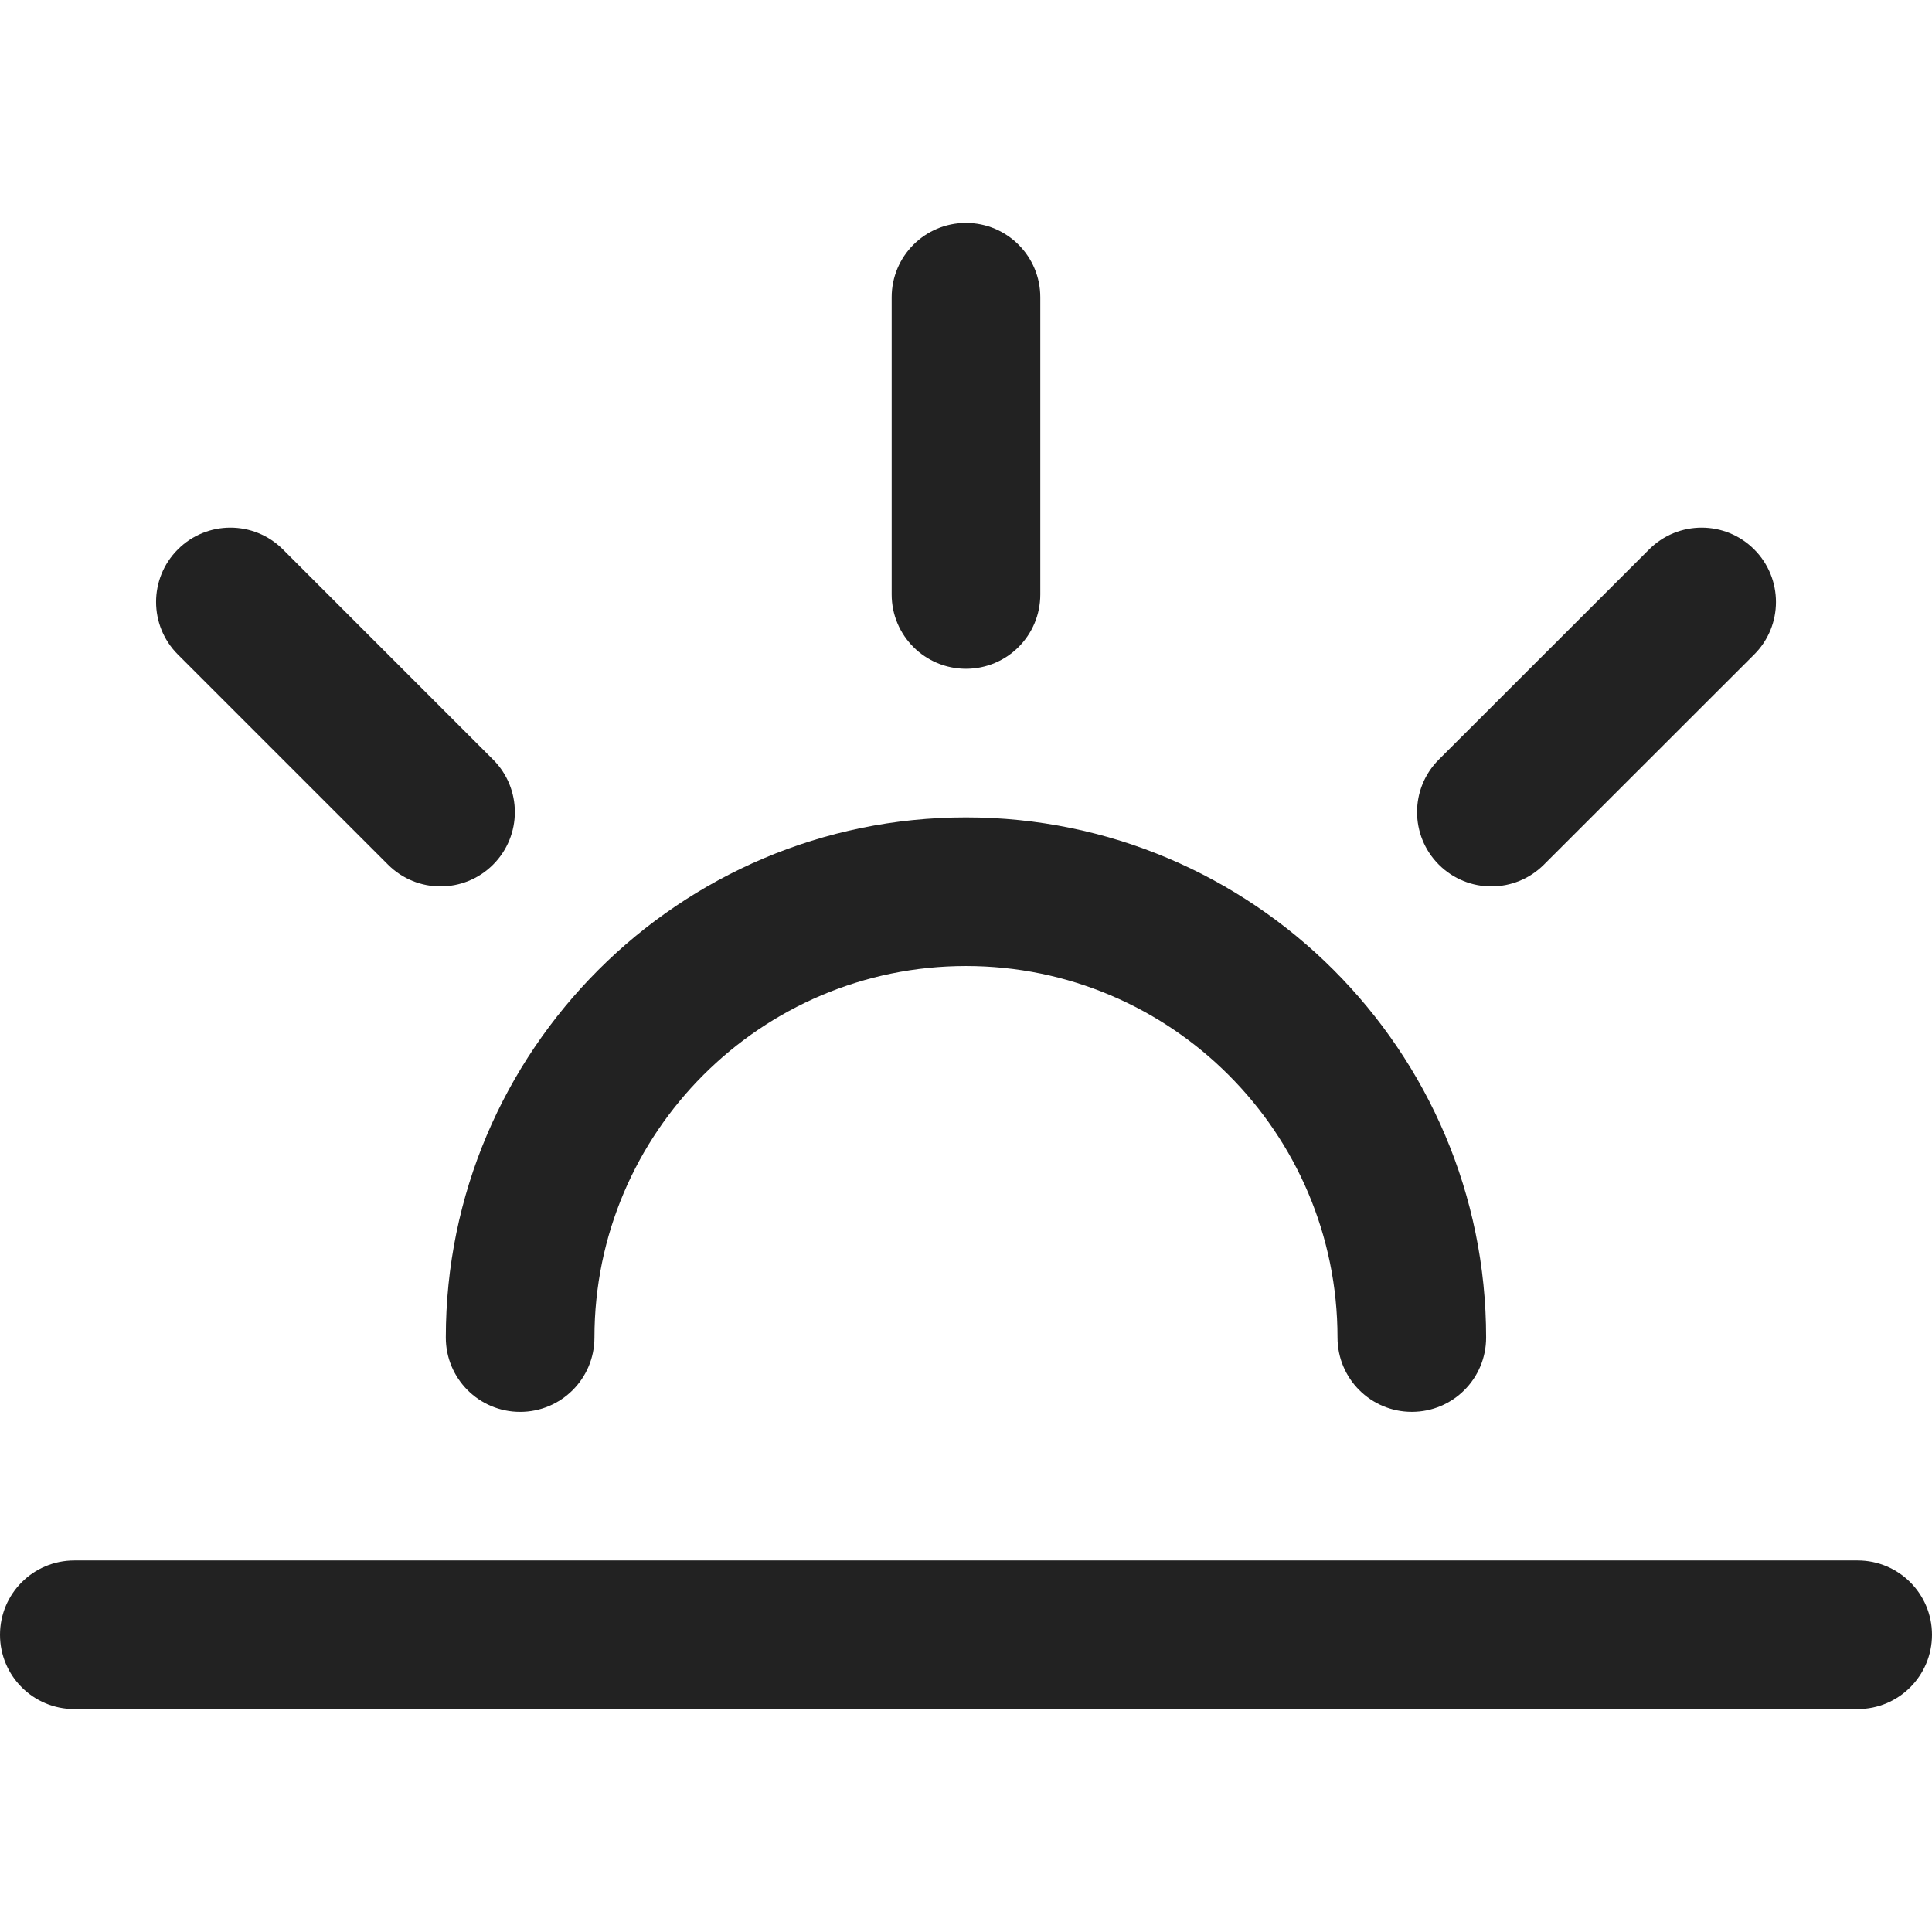
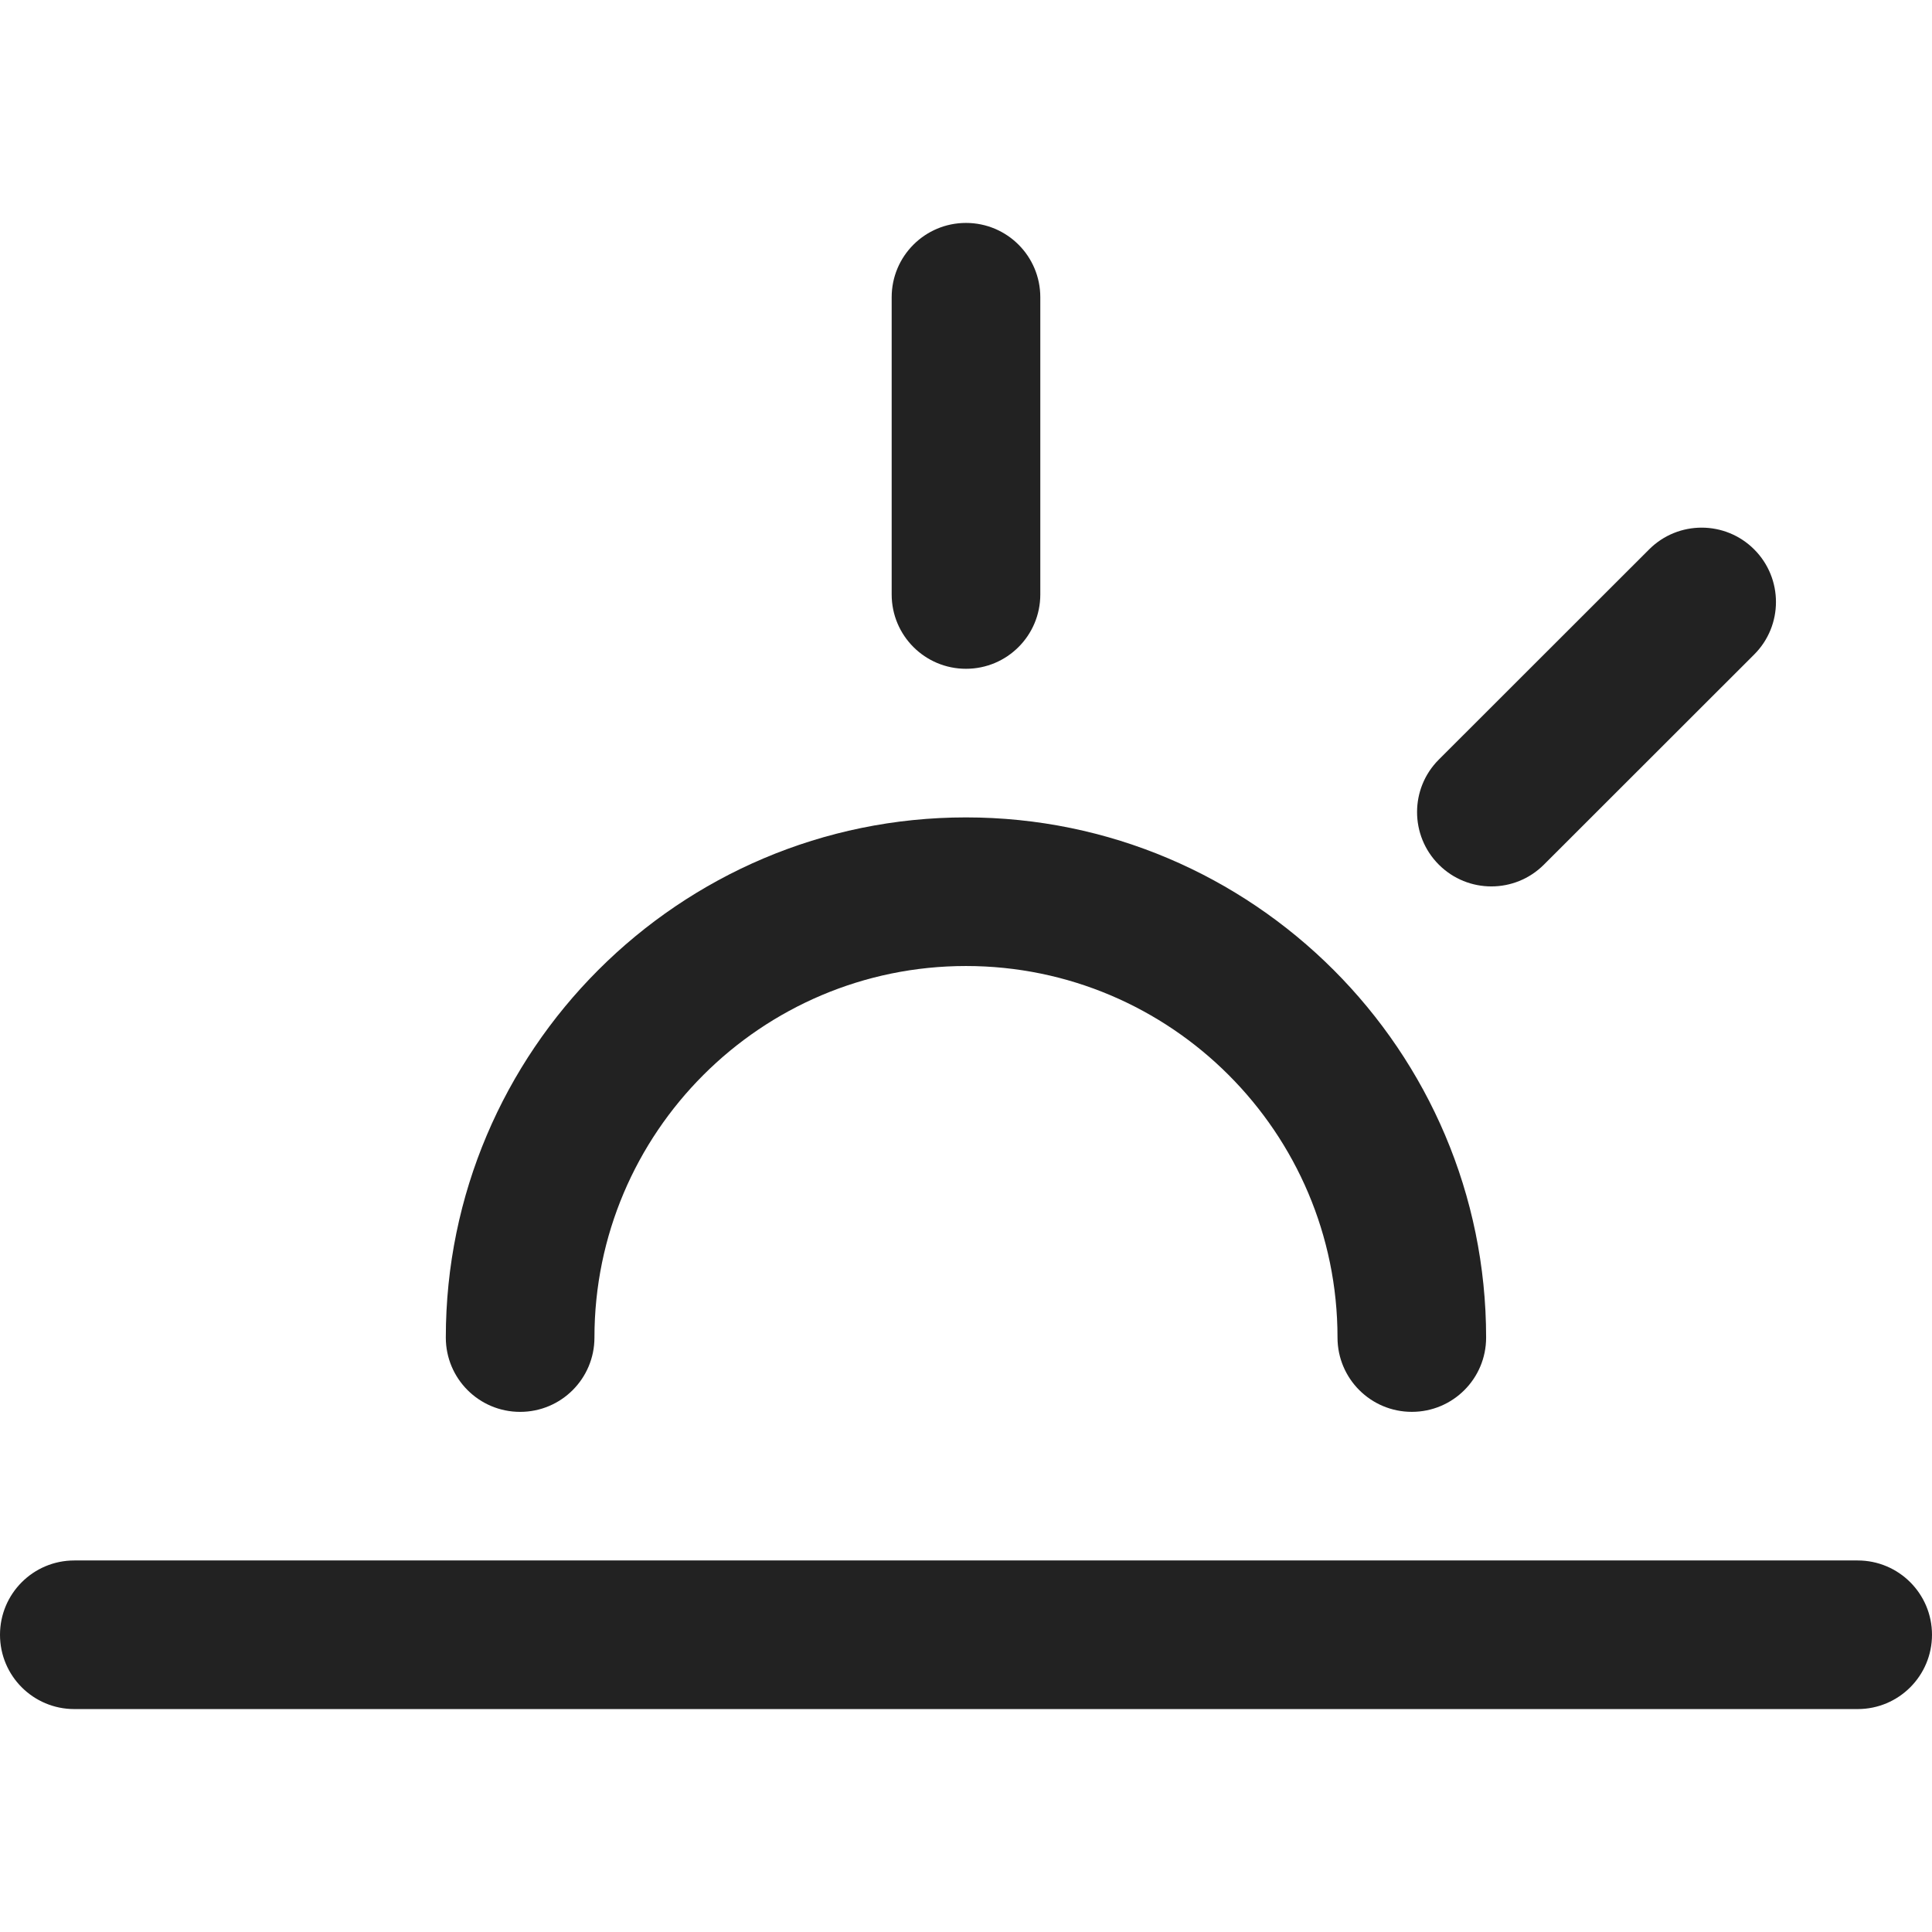
<svg xmlns="http://www.w3.org/2000/svg" x="0px" y="0px" viewBox="5,15.384,90.001,69.231" xml:space="preserve" width="50" height="50">
  <path fill="#222222" d="M70.769,70.769c-1.913,0-3.462-1.548-3.462-3.462C67.308,57.765,59.546,50,50,50  c-9.543,0-17.308,7.765-17.308,17.308c0,1.913-1.548,3.462-3.462,3.462s-3.462-1.548-3.462-3.462  c0-13.359,10.871-24.231,24.231-24.231s24.231,10.871,24.231,24.231C74.231,69.221,72.683,70.769,70.769,70.769z" stroke-opacity="0" stroke="#000000" />
  <path fill="#222222" d="M50,36.154c-1.913,0-3.462-1.548-3.462-3.462V18.846c0-1.913,1.548-3.462,3.462-3.462  s3.462,1.548,3.462,3.462v13.846C53.462,34.606,51.913,36.154,50,36.154z" stroke-opacity="0" stroke="#000000" />
-   <path fill="#222222" d="M25.522,46.292c-0.886,0-1.771-0.338-2.447-1.014l-9.79-9.79c-1.352-1.352-1.352-3.543,0-4.895  c1.352-1.352,3.543-1.352,4.895,0l9.79,9.79c1.352,1.352,1.352,3.543,0,4.895C27.294,45.954,26.408,46.292,25.522,46.292z" stroke-opacity="0" stroke="#000000" />
  <path fill="#222222" d="M74.474,46.292c-0.886,0-1.771-0.338-2.447-1.014c-1.352-1.352-1.352-3.546,0-4.895l9.796-9.79  c1.352-1.352,3.543-1.352,4.895,0c1.352,1.352,1.352,3.546,0,4.895l-9.796,9.79C76.245,45.954,75.36,46.292,74.474,46.292z" stroke-opacity="0" stroke="#000000" />
  <path fill="#222222" d="M91.538,84.615H8.462C6.548,84.615,5,83.067,5,81.154c0-1.913,1.548-3.462,3.462-3.462h83.077  c1.913,0,3.462,1.548,3.462,3.462C95,83.067,93.452,84.615,91.538,84.615z" stroke-opacity="0" stroke="#000000" />
</svg>